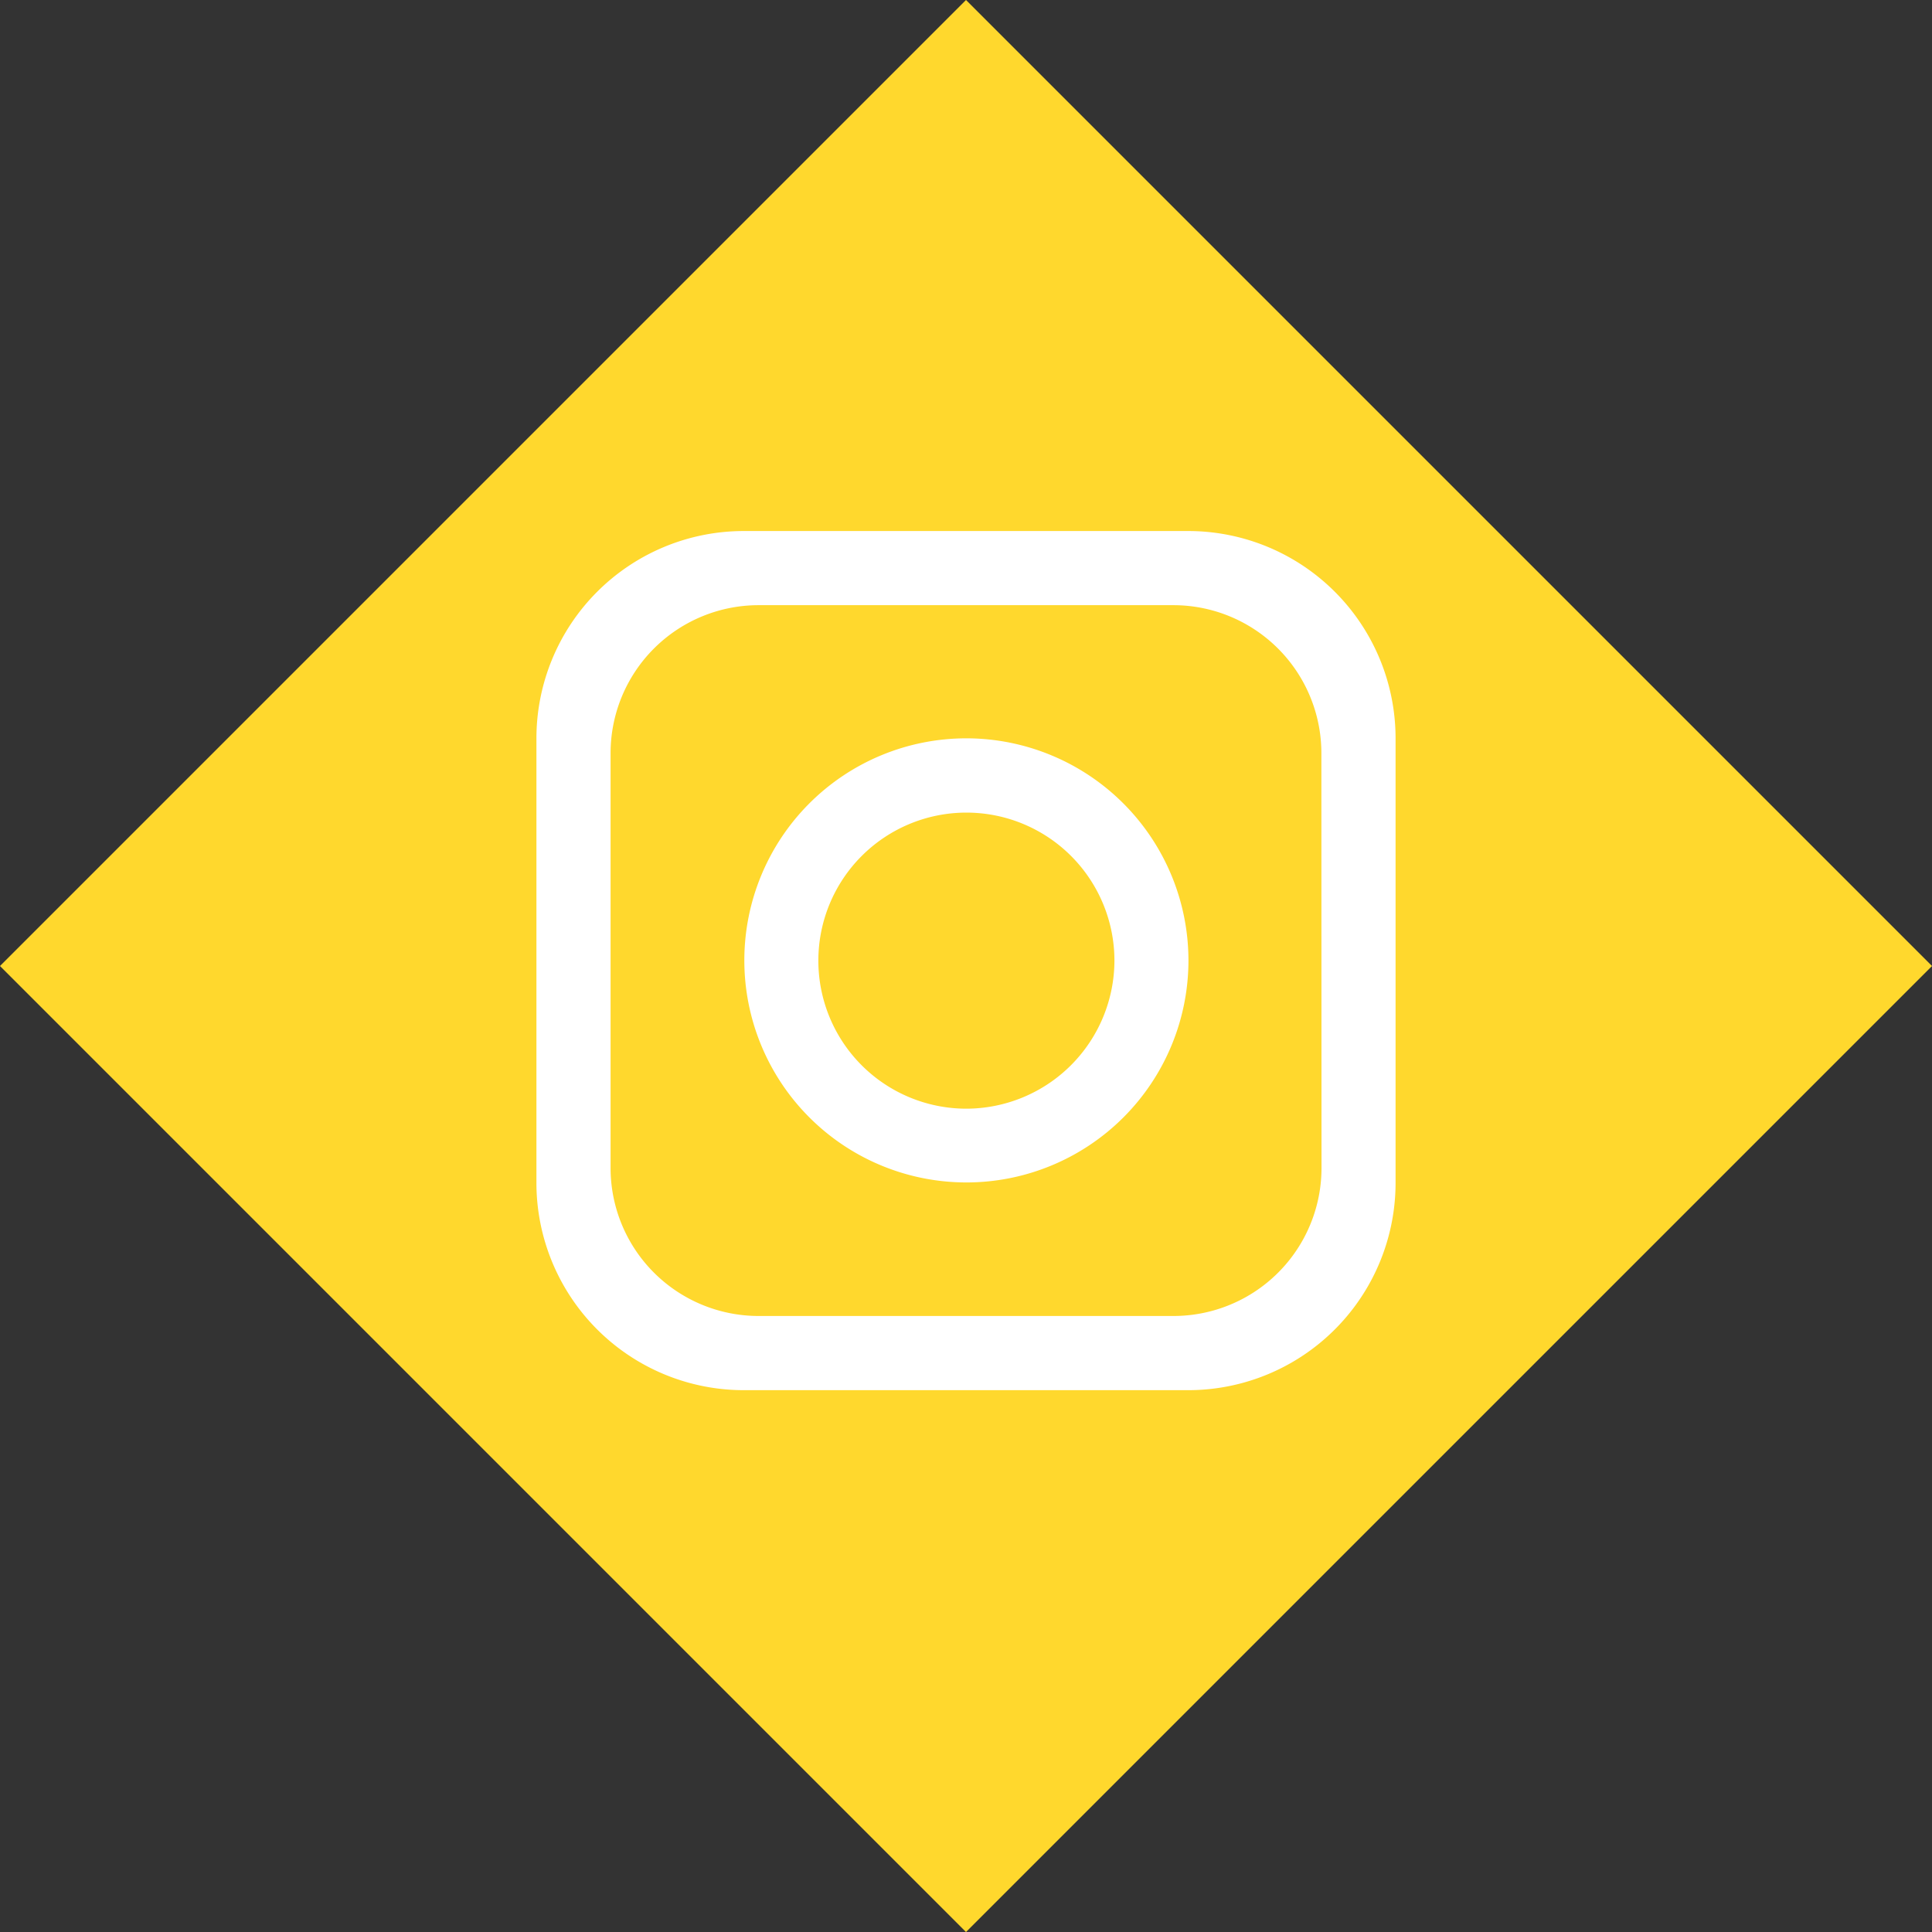
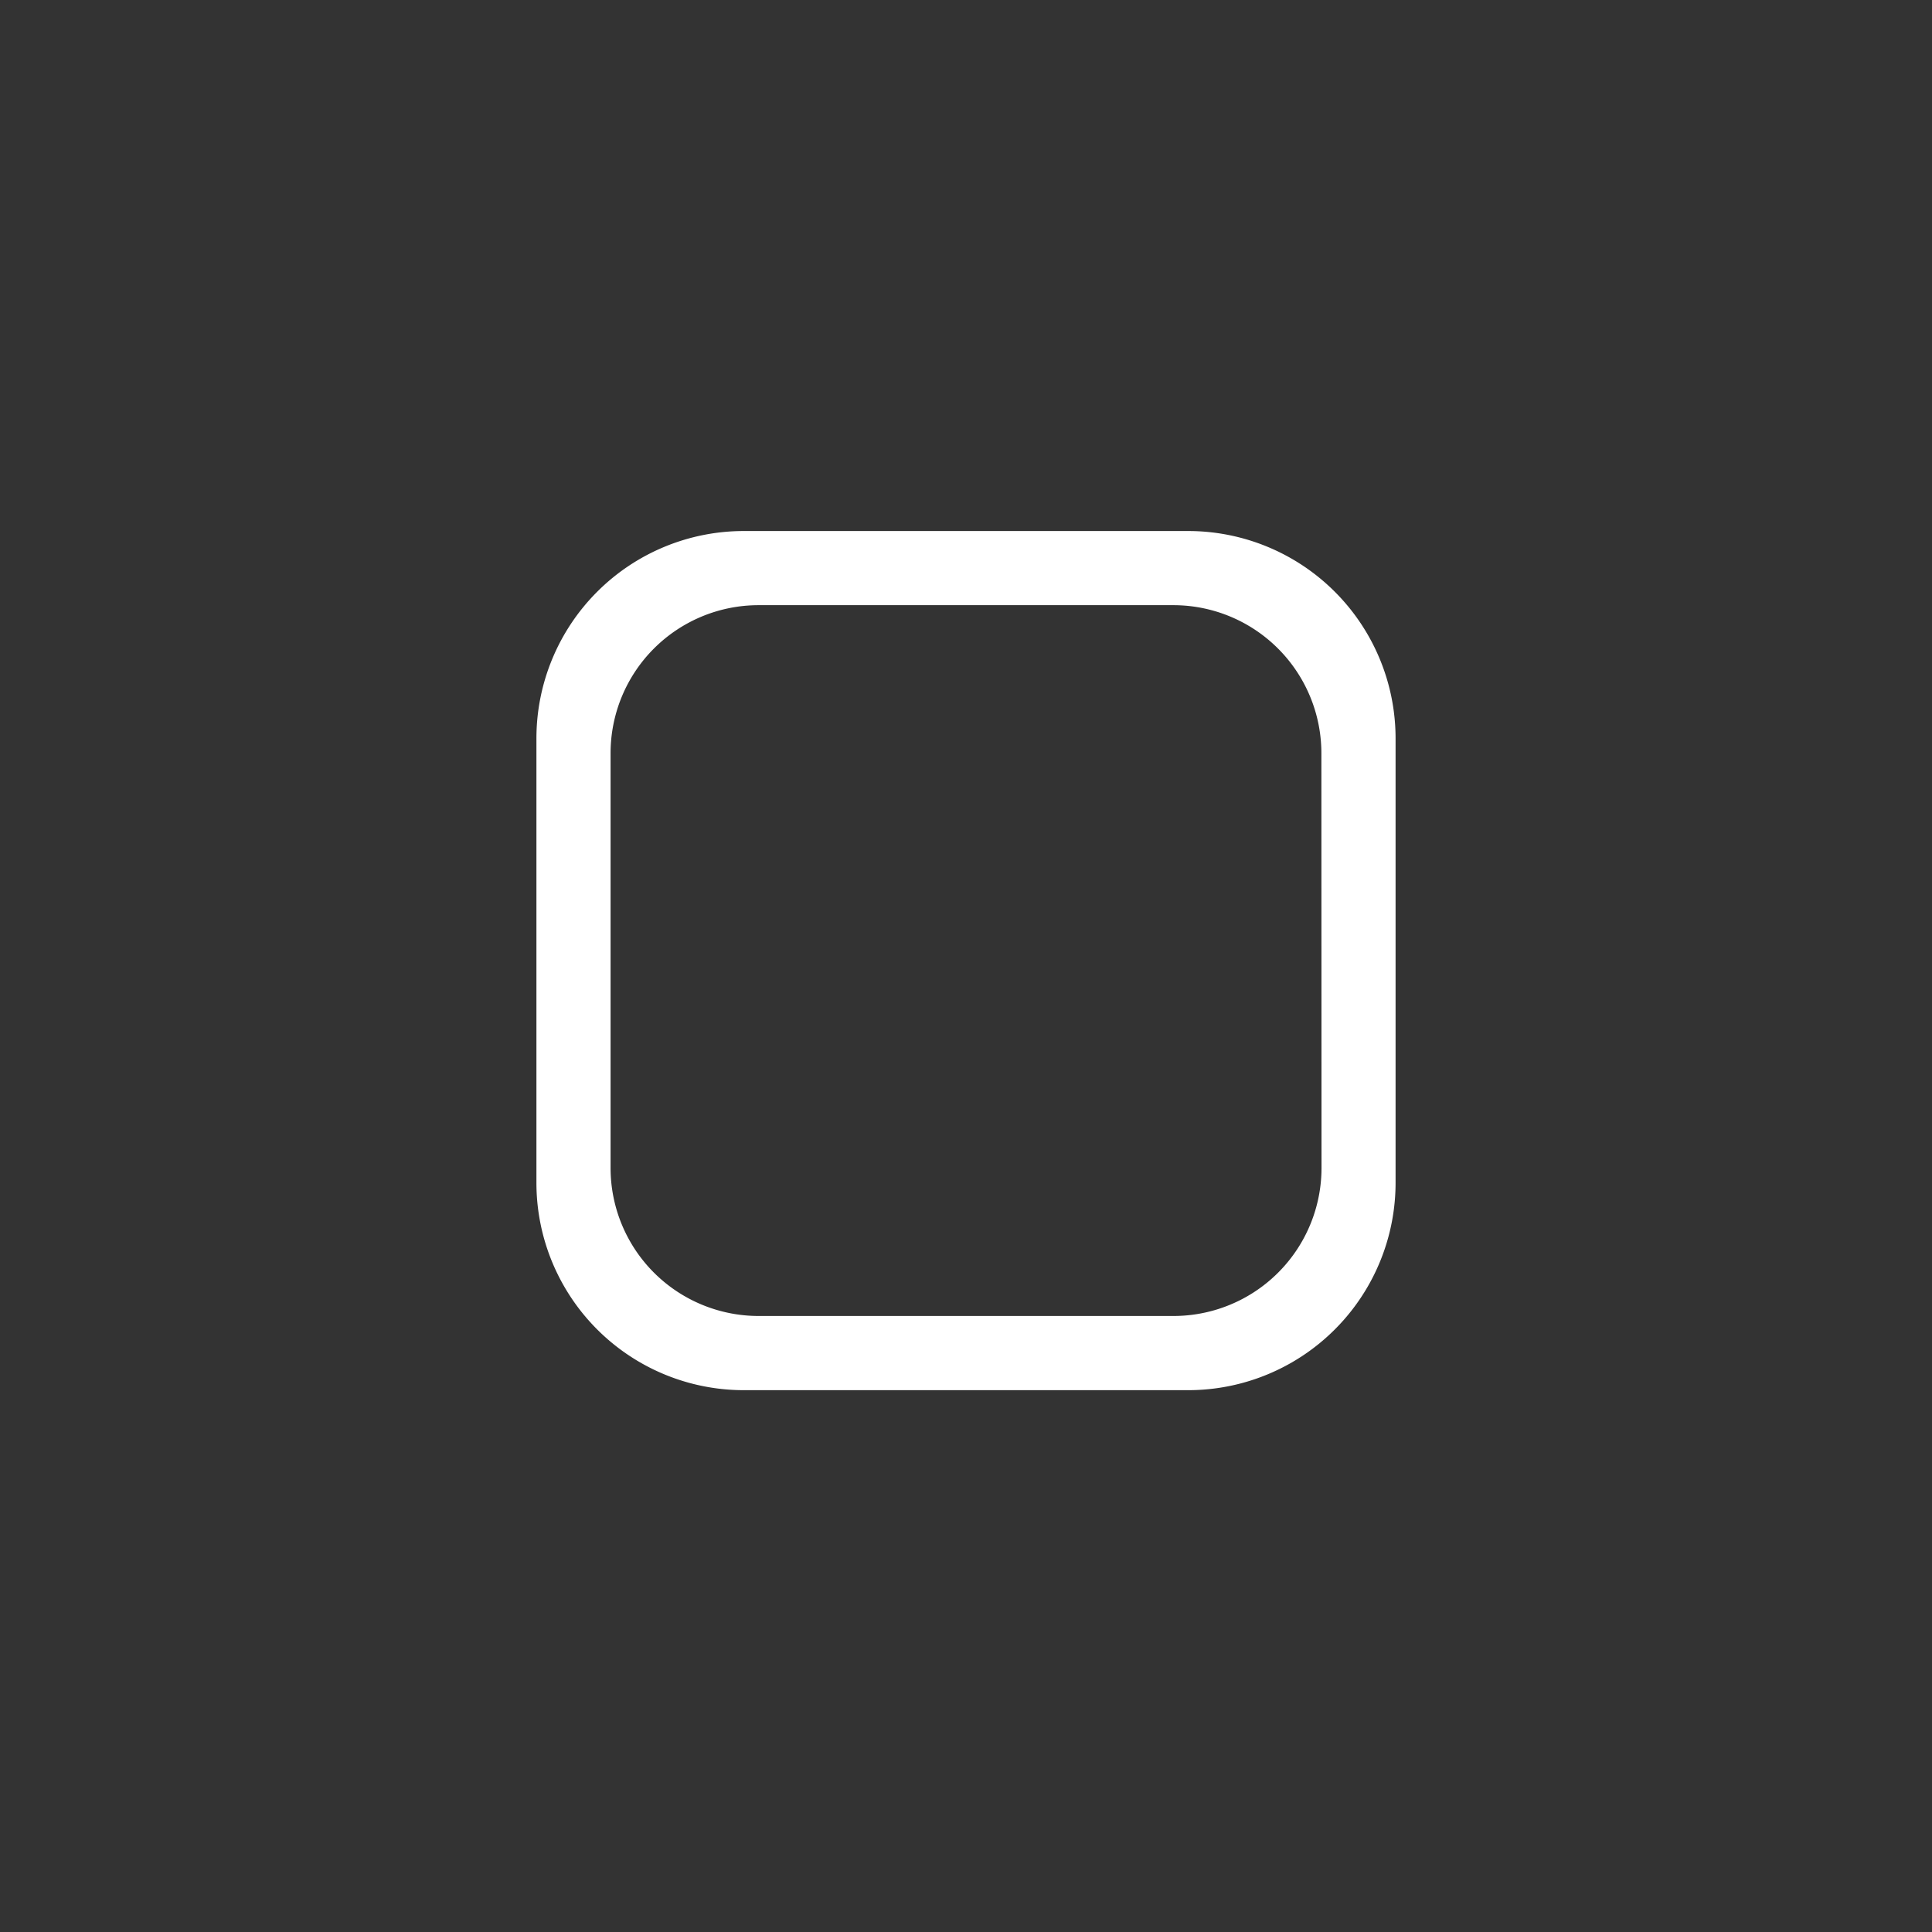
<svg xmlns="http://www.w3.org/2000/svg" width="44.372" height="44.372" viewBox="0 0 44.372 44.372">
  <rect x="0" y="0" width="44.372" height="44.372" fill="#333333" stroke="none" />
  <g id="Groupe_548" data-name="Groupe 548" transform="translate(0)">
-     <rect id="Rectangle_146" data-name="Rectangle 146" width="31.376" height="31.376" transform="translate(22.186) rotate(45)" fill="#ffd82d" />
    <path id="Tracé_187" data-name="Tracé 187" d="M24.055,9.087H13.849A4.763,4.763,0,0,0,9.086,13.85V24.056a4.763,4.763,0,0,0,4.763,4.763H24.055a4.763,4.763,0,0,0,4.763-4.763V13.85a4.763,4.763,0,0,0-4.763-4.763m3.062,14.628a3.4,3.4,0,0,1-3.4,3.4H14.189a3.4,3.4,0,0,1-3.4-3.4V14.19a3.4,3.4,0,0,1,3.4-3.4h9.525a3.4,3.4,0,0,1,3.4,3.4Z" transform="translate(3.234 3.109)" fill="#fff" />
-     <path id="Tracé_188" data-name="Tracé 188" d="M19.038,13.925a5.1,5.1,0,1,0,5.1,5.1,5.105,5.105,0,0,0-5.1-5.1m0,8.506a3.4,3.4,0,1,1,3.4-3.4,3.408,3.408,0,0,1-3.4,3.4" transform="translate(3.157 3.032)" fill="#fff" />
  </g>
</svg>